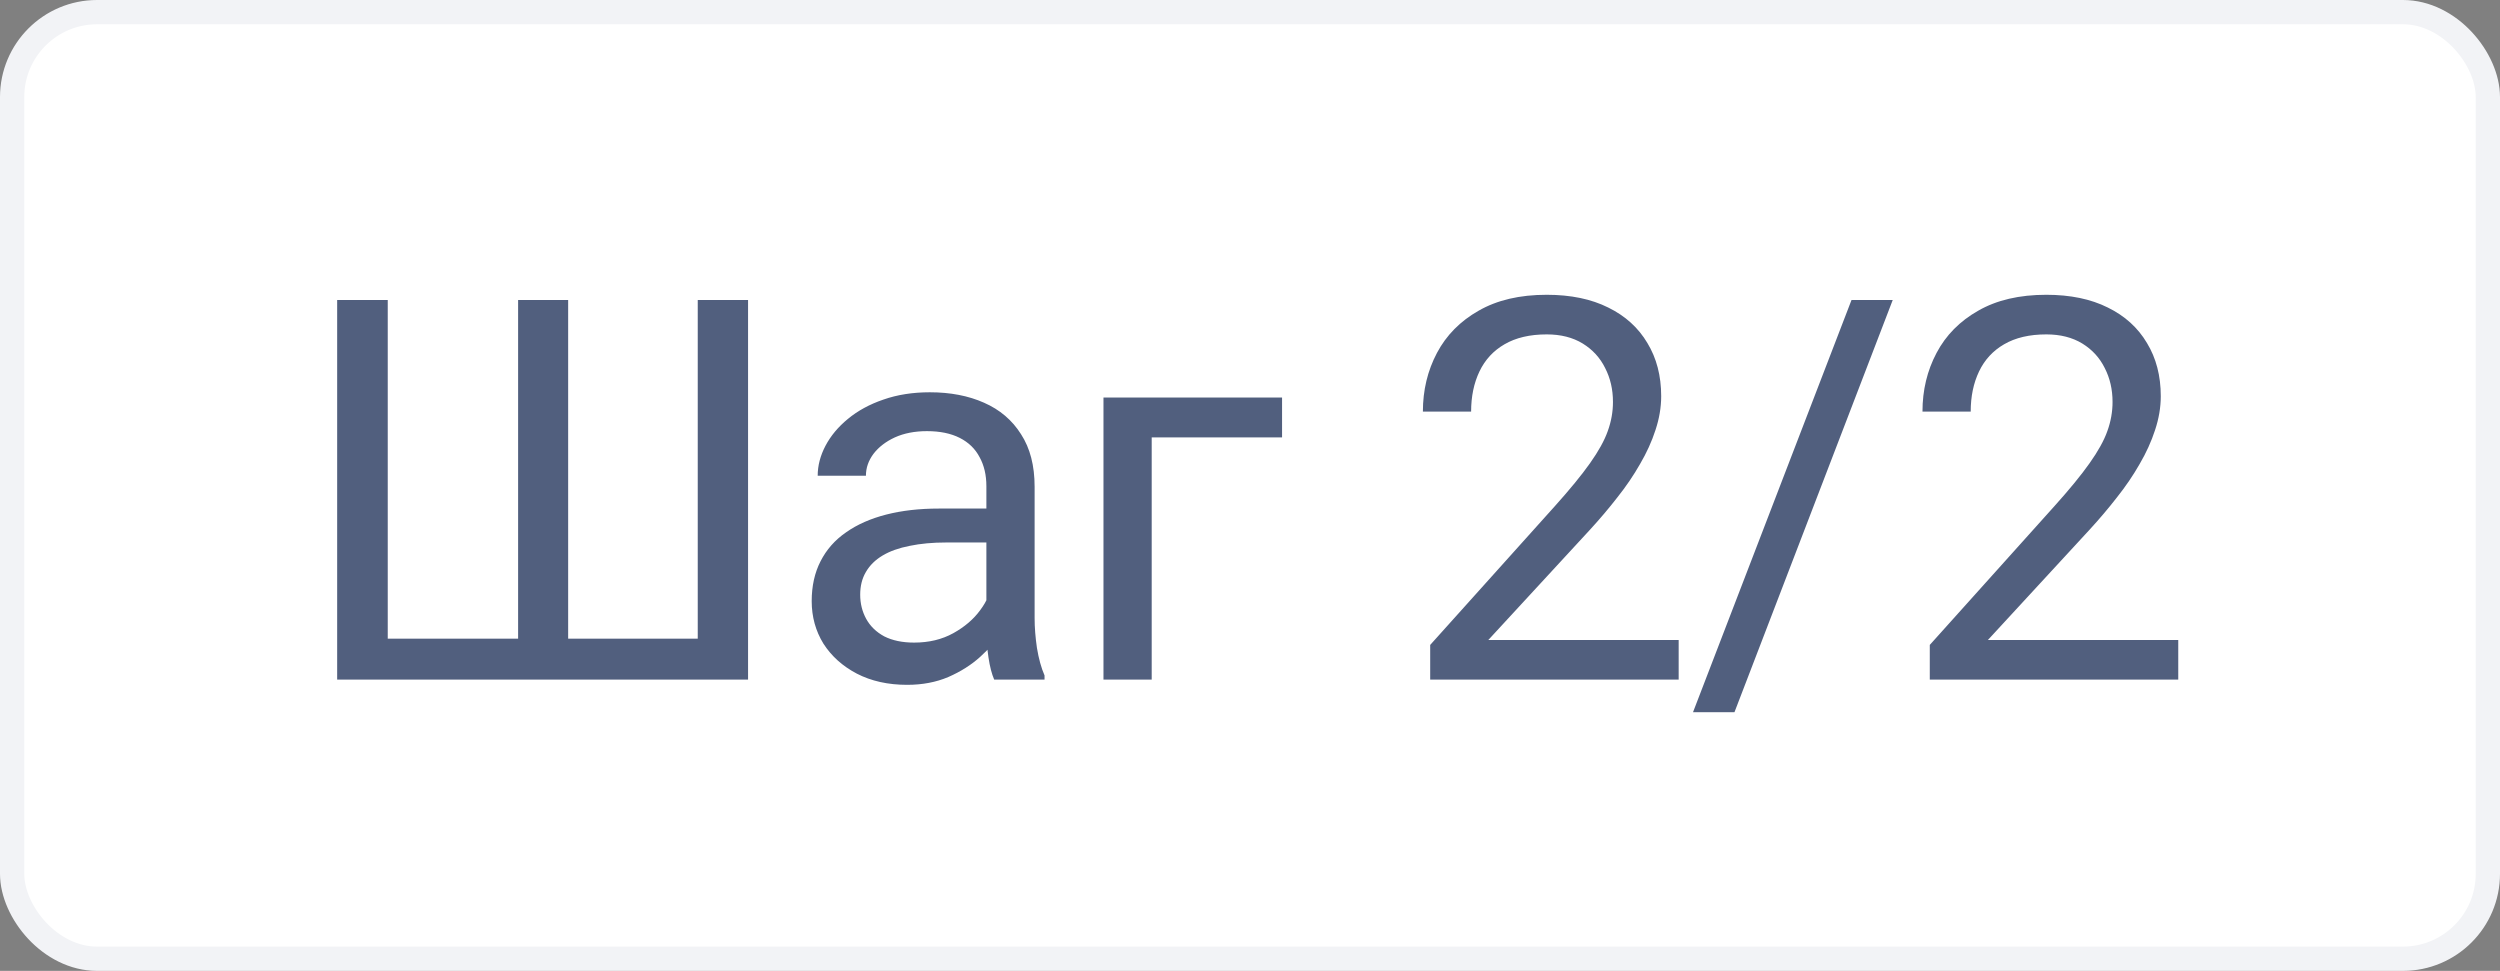
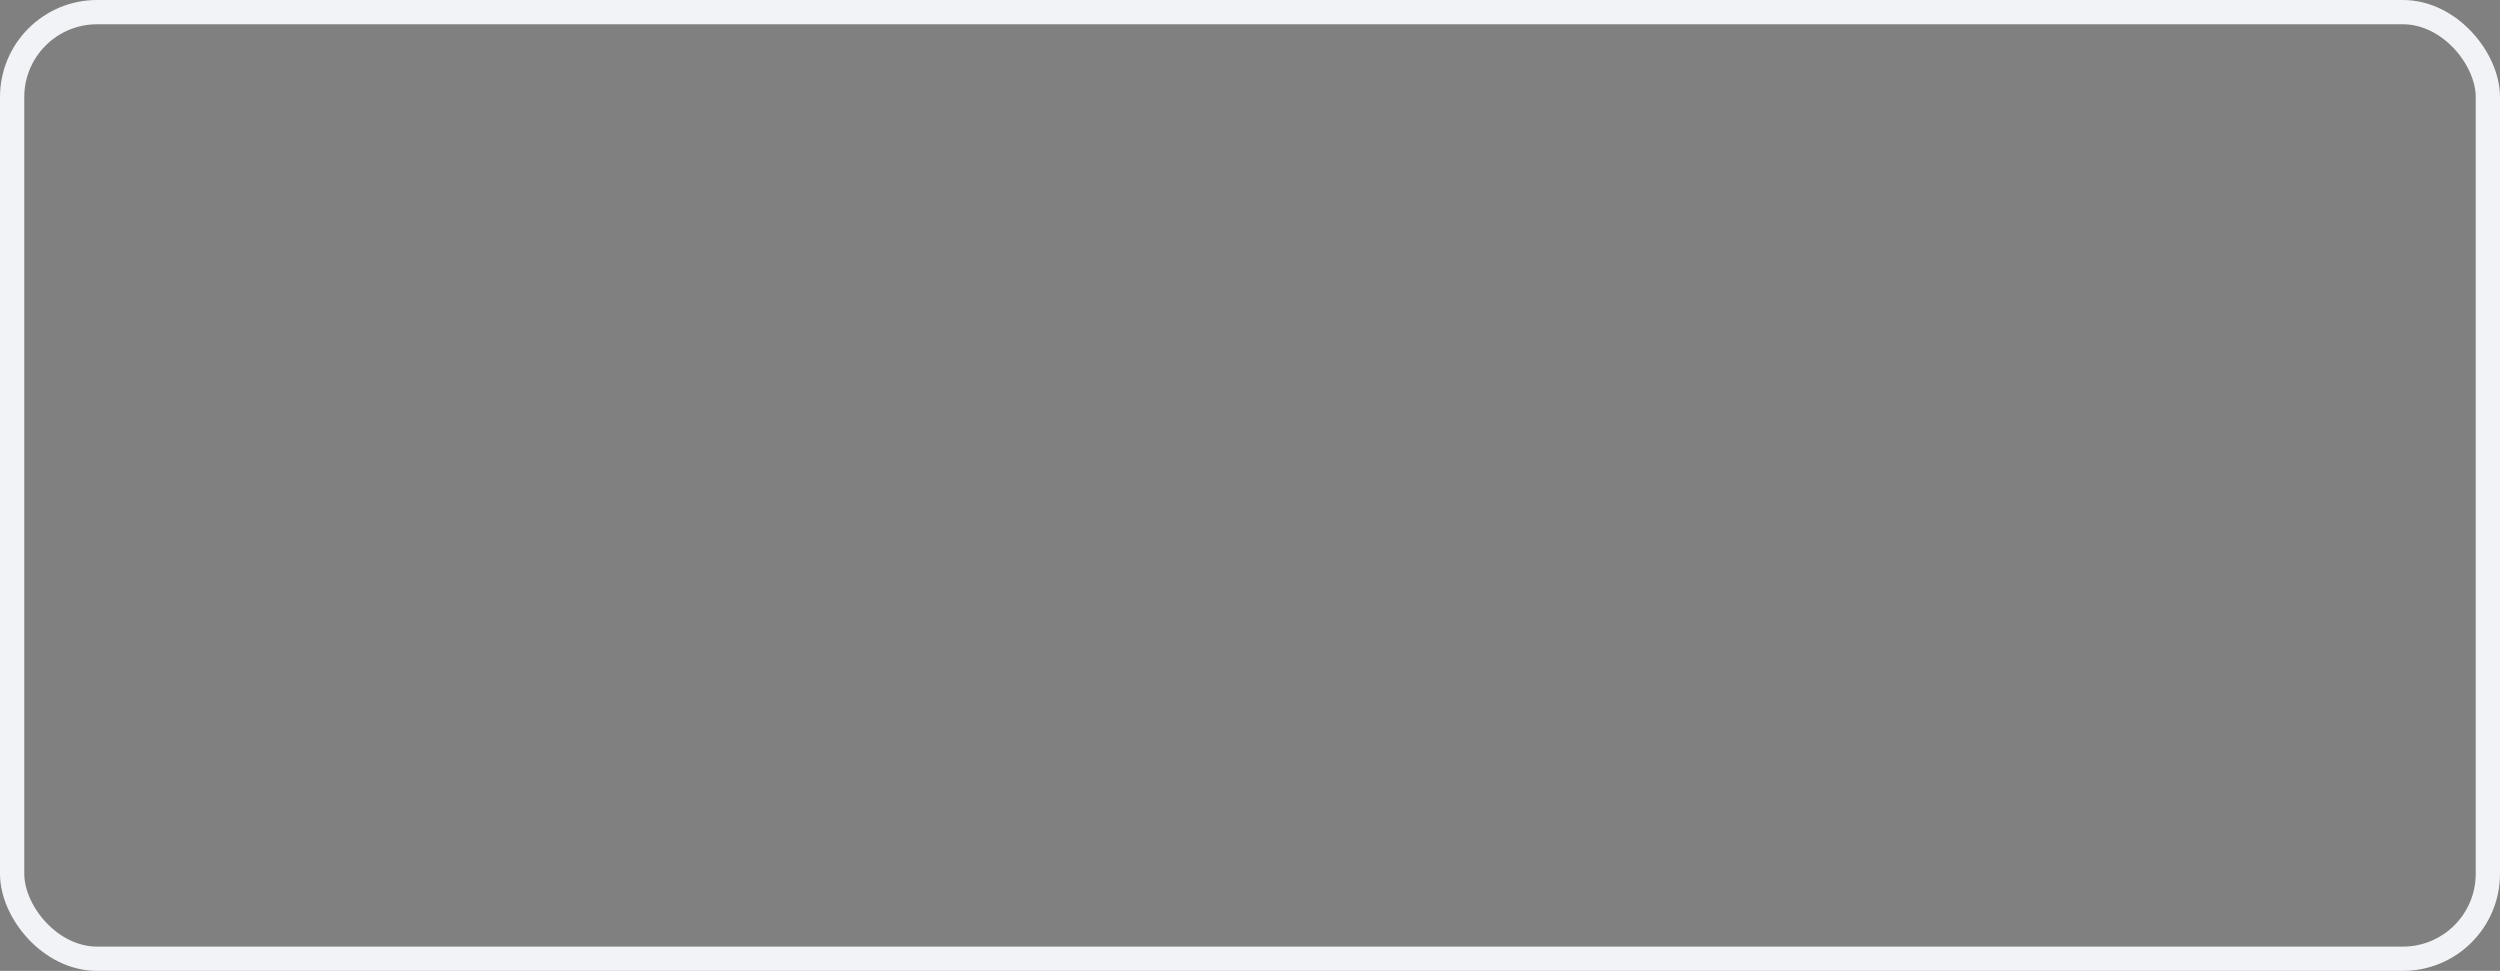
<svg xmlns="http://www.w3.org/2000/svg" width="103" height="40" viewBox="0 0 103 40" fill="none">
  <rect x="0" y="0" width="103" height="40" fill="#808080" stroke="none" />
-   <rect x="0.5" y="0.5" width="102" height="39" rx="3.5" fill="white" />
  <rect x="0.5" y="0.5" width="102" height="39" rx="3.5" stroke="#F2F3F6" />
-   <path opacity="0.7" d="M13.891 12.359H15.975V26.314H21.346V12.359H23.408V26.314H28.747V12.359H30.82V28H13.891V12.359ZM40.639 26.013V20.029C40.639 19.571 40.546 19.174 40.36 18.837C40.181 18.493 39.909 18.228 39.543 18.042C39.178 17.856 38.727 17.763 38.19 17.763C37.689 17.763 37.248 17.849 36.869 18.02C36.496 18.192 36.203 18.418 35.988 18.697C35.78 18.977 35.676 19.277 35.676 19.6H33.689C33.689 19.184 33.796 18.773 34.011 18.364C34.226 17.956 34.534 17.587 34.935 17.258C35.343 16.921 35.83 16.656 36.396 16.463C36.969 16.262 37.606 16.162 38.308 16.162C39.153 16.162 39.898 16.305 40.542 16.592C41.194 16.878 41.703 17.311 42.068 17.892C42.44 18.465 42.626 19.184 42.626 20.051V25.465C42.626 25.852 42.659 26.263 42.723 26.7C42.795 27.137 42.898 27.513 43.035 27.828V28H40.961C40.861 27.771 40.782 27.466 40.725 27.087C40.668 26.7 40.639 26.342 40.639 26.013ZM40.983 20.953L41.004 22.35H38.995C38.43 22.35 37.925 22.396 37.481 22.489C37.037 22.575 36.664 22.708 36.364 22.887C36.063 23.066 35.834 23.291 35.676 23.564C35.519 23.828 35.44 24.14 35.44 24.498C35.44 24.863 35.522 25.196 35.687 25.497C35.852 25.798 36.099 26.038 36.428 26.217C36.765 26.389 37.176 26.475 37.663 26.475C38.272 26.475 38.809 26.346 39.275 26.088C39.74 25.83 40.109 25.515 40.381 25.143C40.661 24.77 40.811 24.409 40.833 24.058L41.681 25.014C41.631 25.314 41.495 25.648 41.273 26.013C41.051 26.378 40.754 26.729 40.381 27.065C40.016 27.395 39.579 27.671 39.071 27.893C38.569 28.107 38.004 28.215 37.373 28.215C36.586 28.215 35.895 28.061 35.3 27.753C34.713 27.445 34.255 27.033 33.925 26.518C33.603 25.995 33.442 25.411 33.442 24.767C33.442 24.144 33.564 23.596 33.807 23.123C34.051 22.643 34.401 22.246 34.86 21.931C35.318 21.608 35.87 21.365 36.514 21.2C37.159 21.035 37.878 20.953 38.673 20.953H40.983ZM52.821 16.377V18.02H47.45V28H45.463V16.377H52.821ZM69.161 26.367V28H58.924V26.571L64.048 20.867C64.678 20.165 65.165 19.571 65.509 19.084C65.859 18.59 66.103 18.149 66.239 17.763C66.382 17.369 66.454 16.968 66.454 16.56C66.454 16.044 66.346 15.579 66.132 15.163C65.924 14.741 65.616 14.404 65.208 14.153C64.8 13.903 64.305 13.777 63.725 13.777C63.031 13.777 62.451 13.913 61.985 14.185C61.527 14.45 61.183 14.823 60.954 15.303C60.725 15.783 60.61 16.334 60.61 16.957H58.623C58.623 16.076 58.816 15.271 59.203 14.54C59.59 13.81 60.163 13.229 60.922 12.8C61.681 12.363 62.615 12.145 63.725 12.145C64.714 12.145 65.559 12.32 66.26 12.671C66.962 13.015 67.499 13.502 67.872 14.132C68.251 14.755 68.441 15.485 68.441 16.323C68.441 16.782 68.362 17.247 68.205 17.72C68.055 18.185 67.843 18.651 67.571 19.116C67.306 19.582 66.995 20.04 66.636 20.491C66.286 20.942 65.91 21.386 65.509 21.823L61.319 26.367H69.161ZM77.981 12.359L71.46 29.343H69.752L76.283 12.359H77.981ZM89.744 26.367V28H79.507V26.571L84.63 20.867C85.261 20.165 85.748 19.571 86.091 19.084C86.442 18.59 86.686 18.149 86.822 17.763C86.965 17.369 87.037 16.968 87.037 16.56C87.037 16.044 86.929 15.579 86.715 15.163C86.507 14.741 86.199 14.404 85.791 14.153C85.382 13.903 84.888 13.777 84.308 13.777C83.614 13.777 83.034 13.913 82.568 14.185C82.11 14.45 81.766 14.823 81.537 15.303C81.308 15.783 81.193 16.334 81.193 16.957H79.206C79.206 16.076 79.399 15.271 79.786 14.54C80.172 13.81 80.745 13.229 81.504 12.8C82.264 12.363 83.198 12.145 84.308 12.145C85.296 12.145 86.142 12.32 86.843 12.671C87.545 13.015 88.082 13.502 88.455 14.132C88.834 14.755 89.024 15.485 89.024 16.323C89.024 16.782 88.945 17.247 88.788 17.72C88.637 18.185 88.426 18.651 88.154 19.116C87.889 19.582 87.577 20.04 87.219 20.491C86.868 20.942 86.493 21.386 86.091 21.823L81.902 26.367H89.744Z" fill="#081C48" />
</svg>